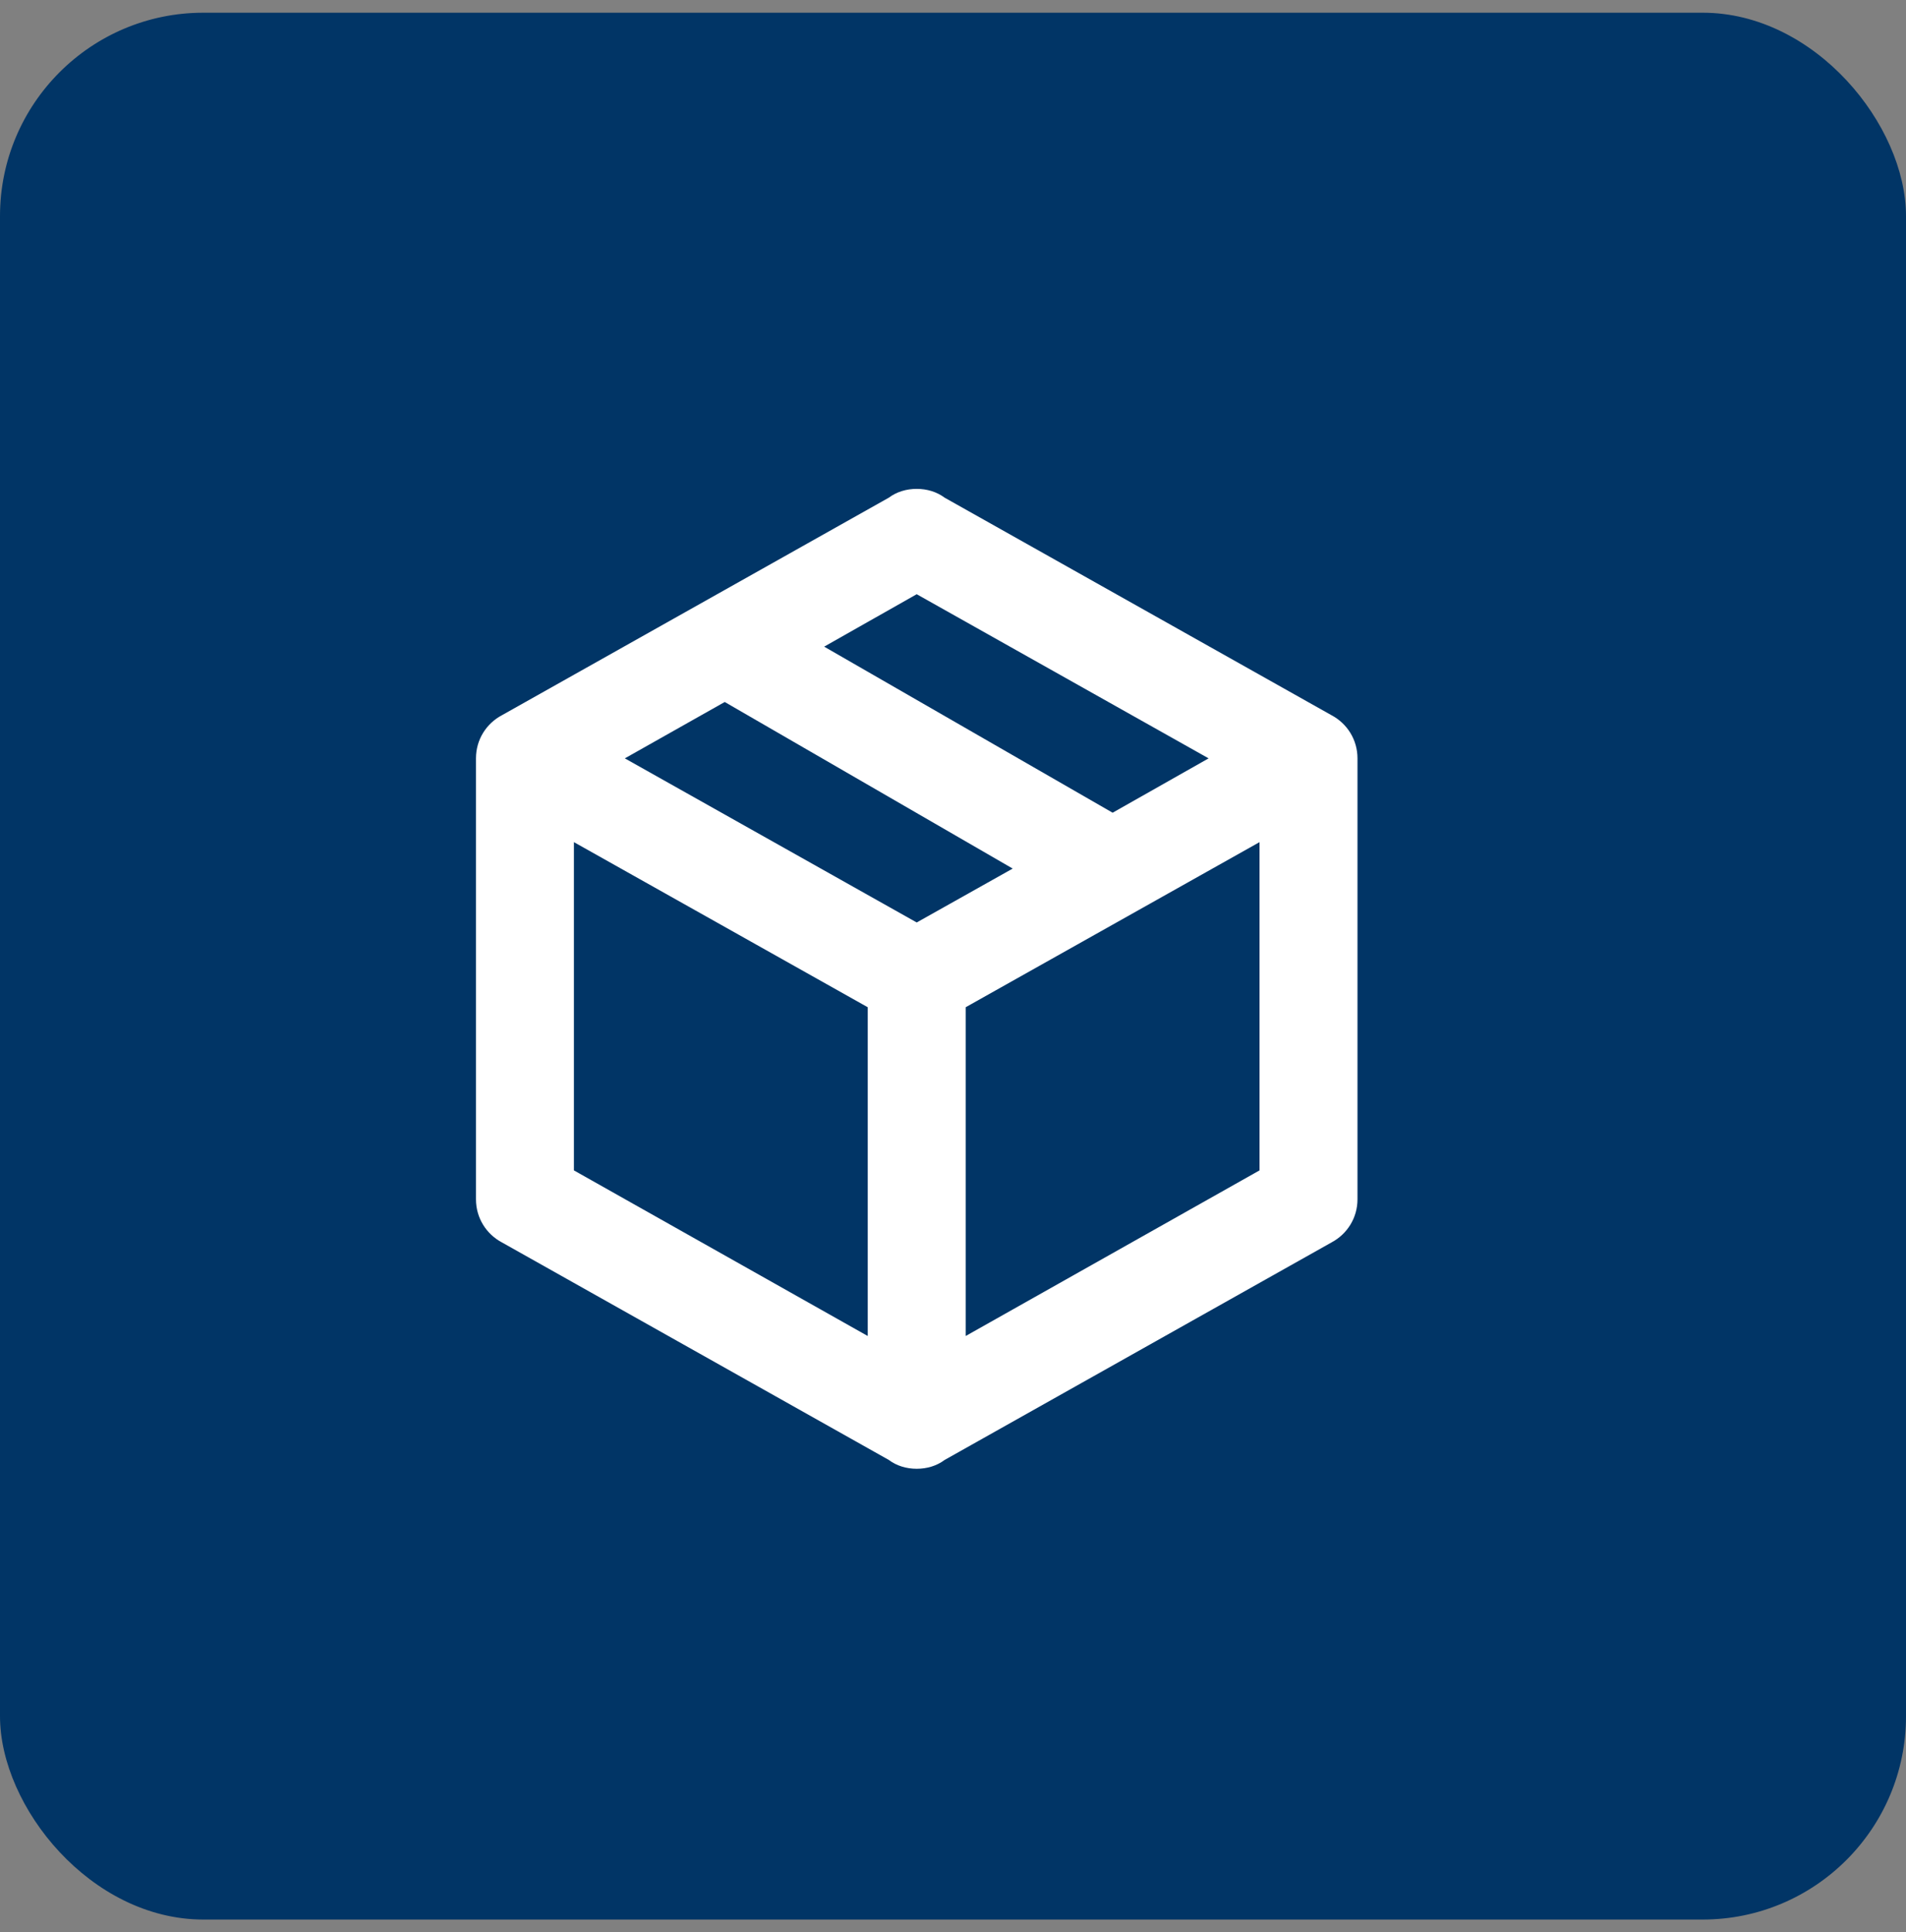
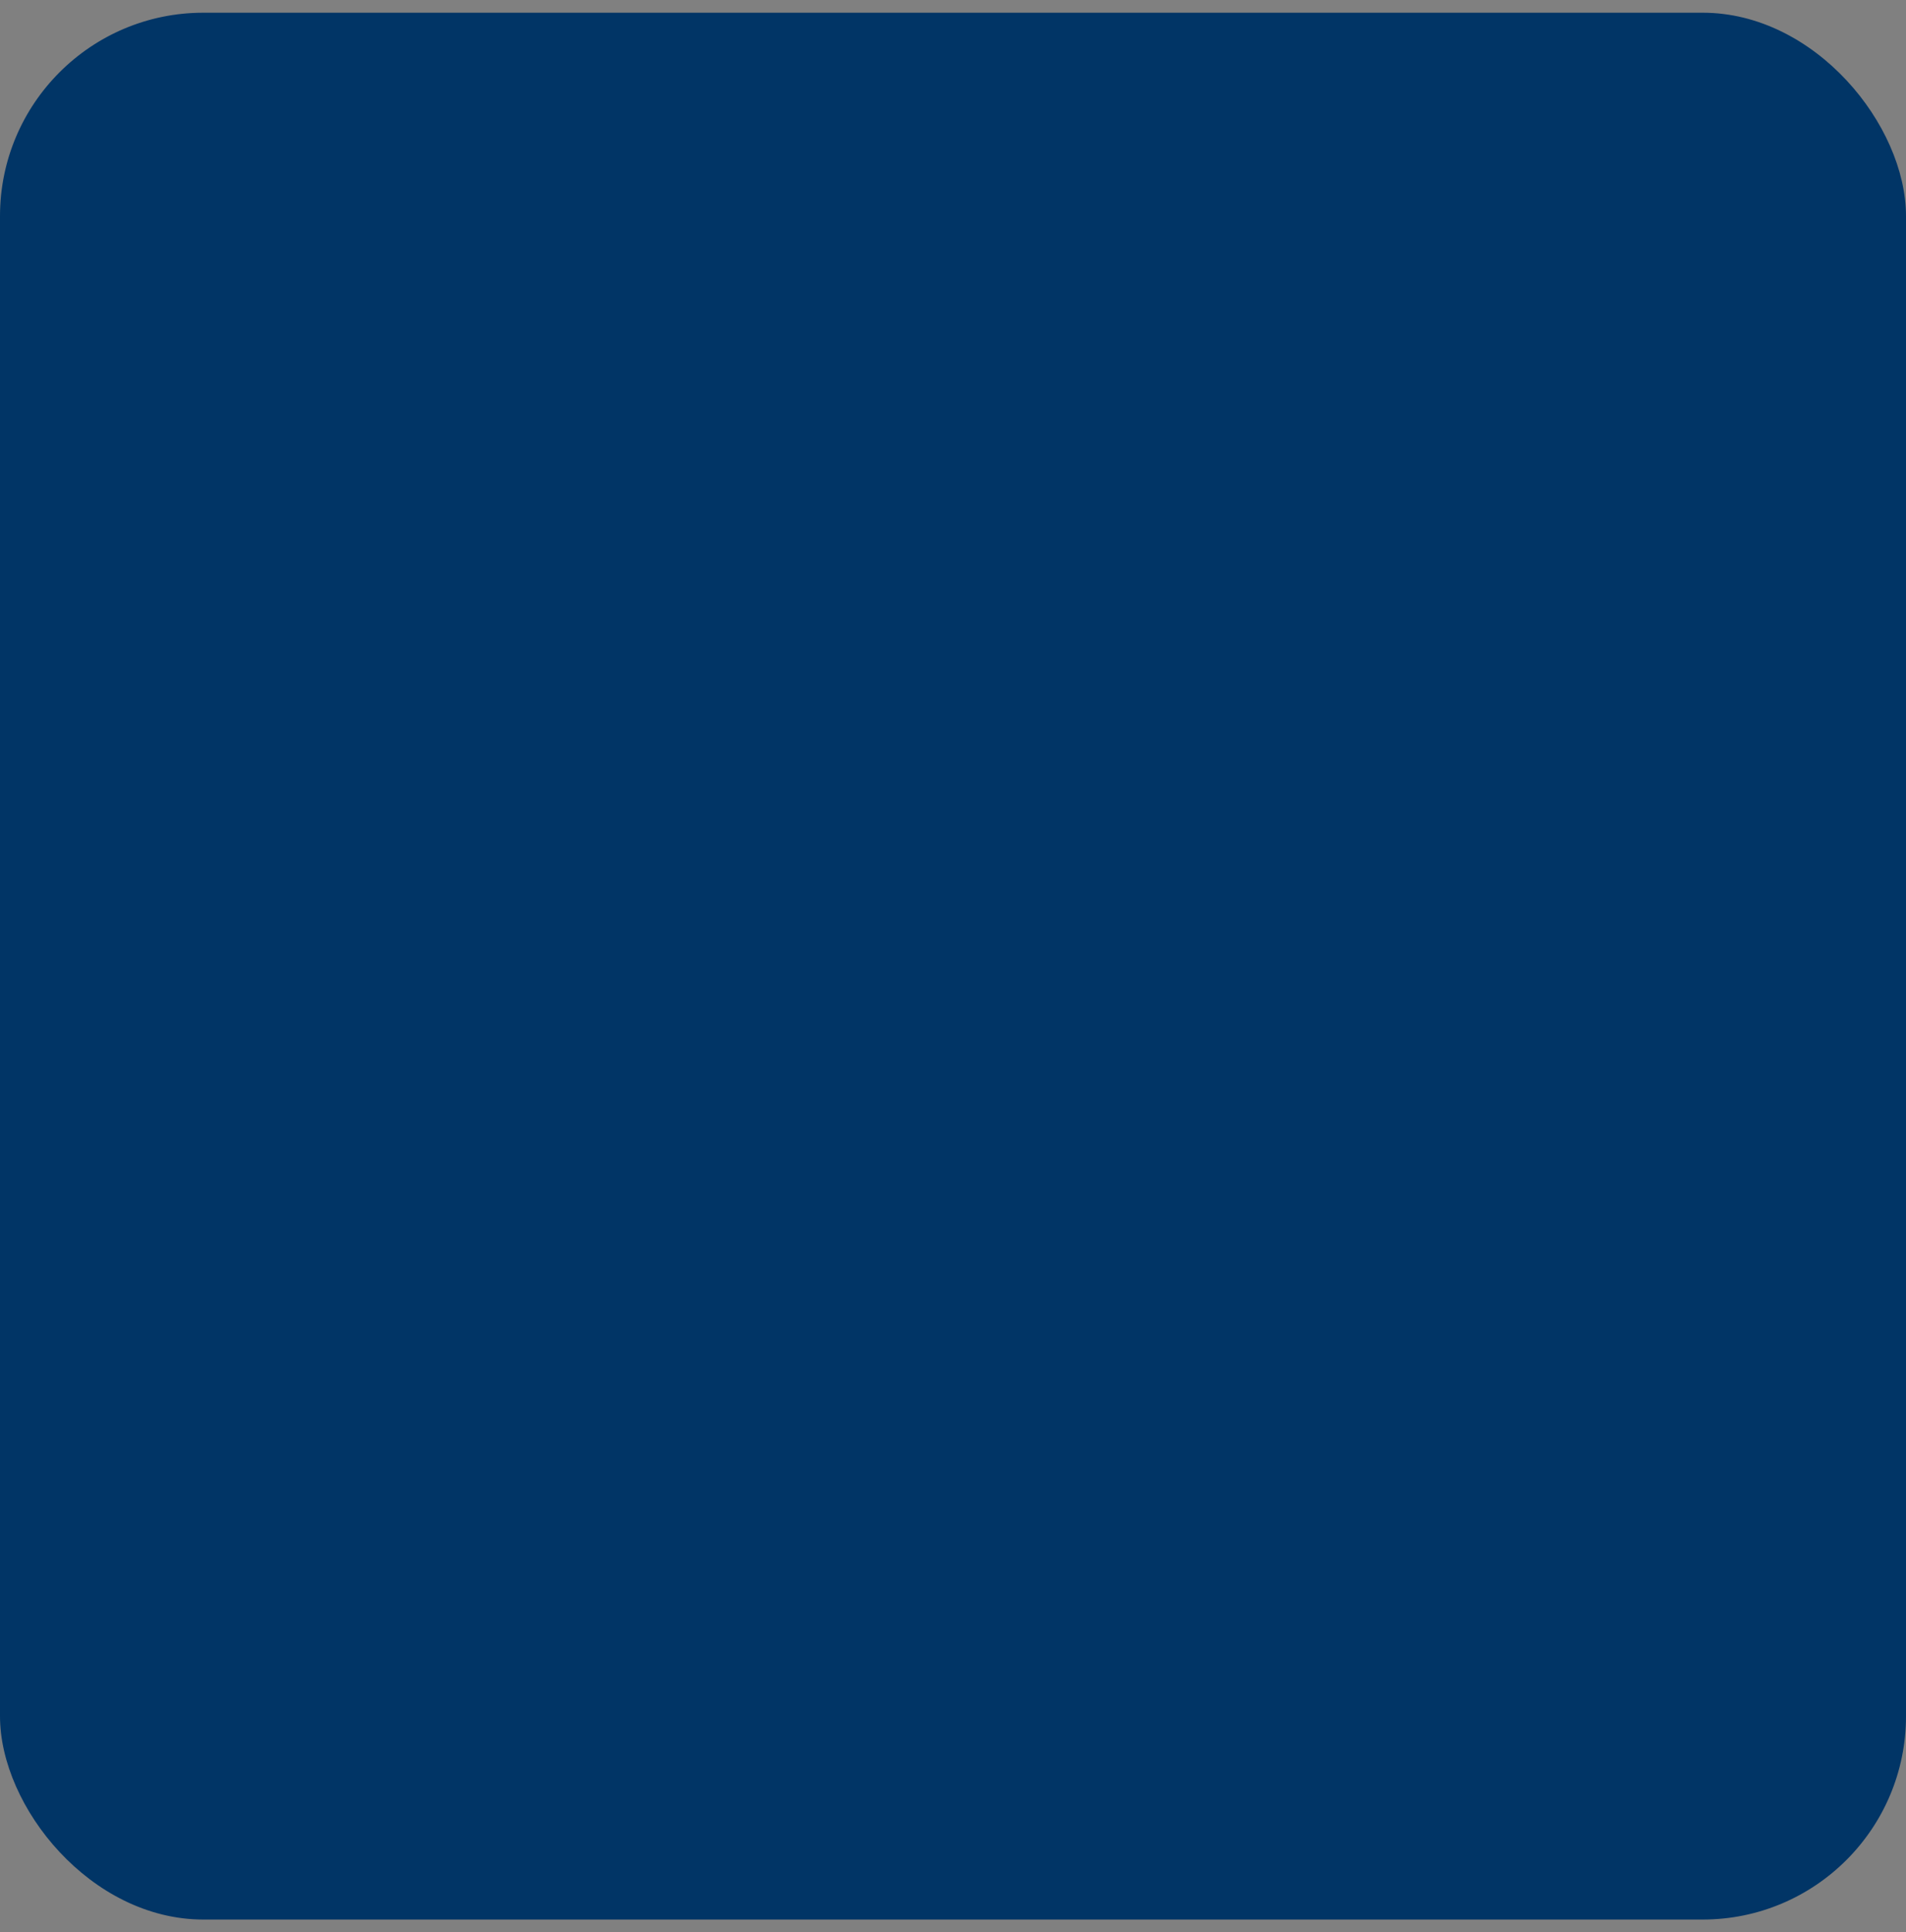
<svg xmlns="http://www.w3.org/2000/svg" width="75" height="76" viewBox="0 0 75 76" fill="none">
  <rect x="0" y="0" width="75" height="76" fill="#808080" stroke="none" />
  <g clip-path="url(#clip0_1059_12039)">
    <rect y="0.5" width="75" height="75" rx="8" fill="#013566" />
-     <path d="M53.416 47.171C53.416 47.904 53.011 48.539 52.395 48.867L37.171 57.423C36.862 57.655 36.477 57.77 36.072 57.77C35.668 57.77 35.282 57.655 34.974 57.423L19.75 48.867C19.133 48.539 18.729 47.904 18.729 47.171V29.828C18.729 29.095 19.133 28.459 19.75 28.132L34.974 19.575C35.282 19.344 35.668 19.229 36.072 19.229C36.477 19.229 36.862 19.344 37.171 19.575L52.395 28.132C53.011 28.459 53.416 29.095 53.416 29.828V47.171ZM36.072 23.372L32.43 25.434L43.781 31.966L47.558 29.828L36.072 23.372ZM24.587 29.828L36.072 36.283L39.849 34.163L28.518 27.611L24.587 29.828ZM22.583 46.034L34.145 52.548V39.617L22.583 33.123V46.034ZM49.562 46.034V33.123L37.999 39.617V52.548L49.562 46.034Z" fill="white" />
  </g>
  <defs>
    <clipPath id="clip0_1059_12039">
      <rect y="0.5" width="75" height="75" rx="8" fill="white" />
    </clipPath>
  </defs>
</svg>